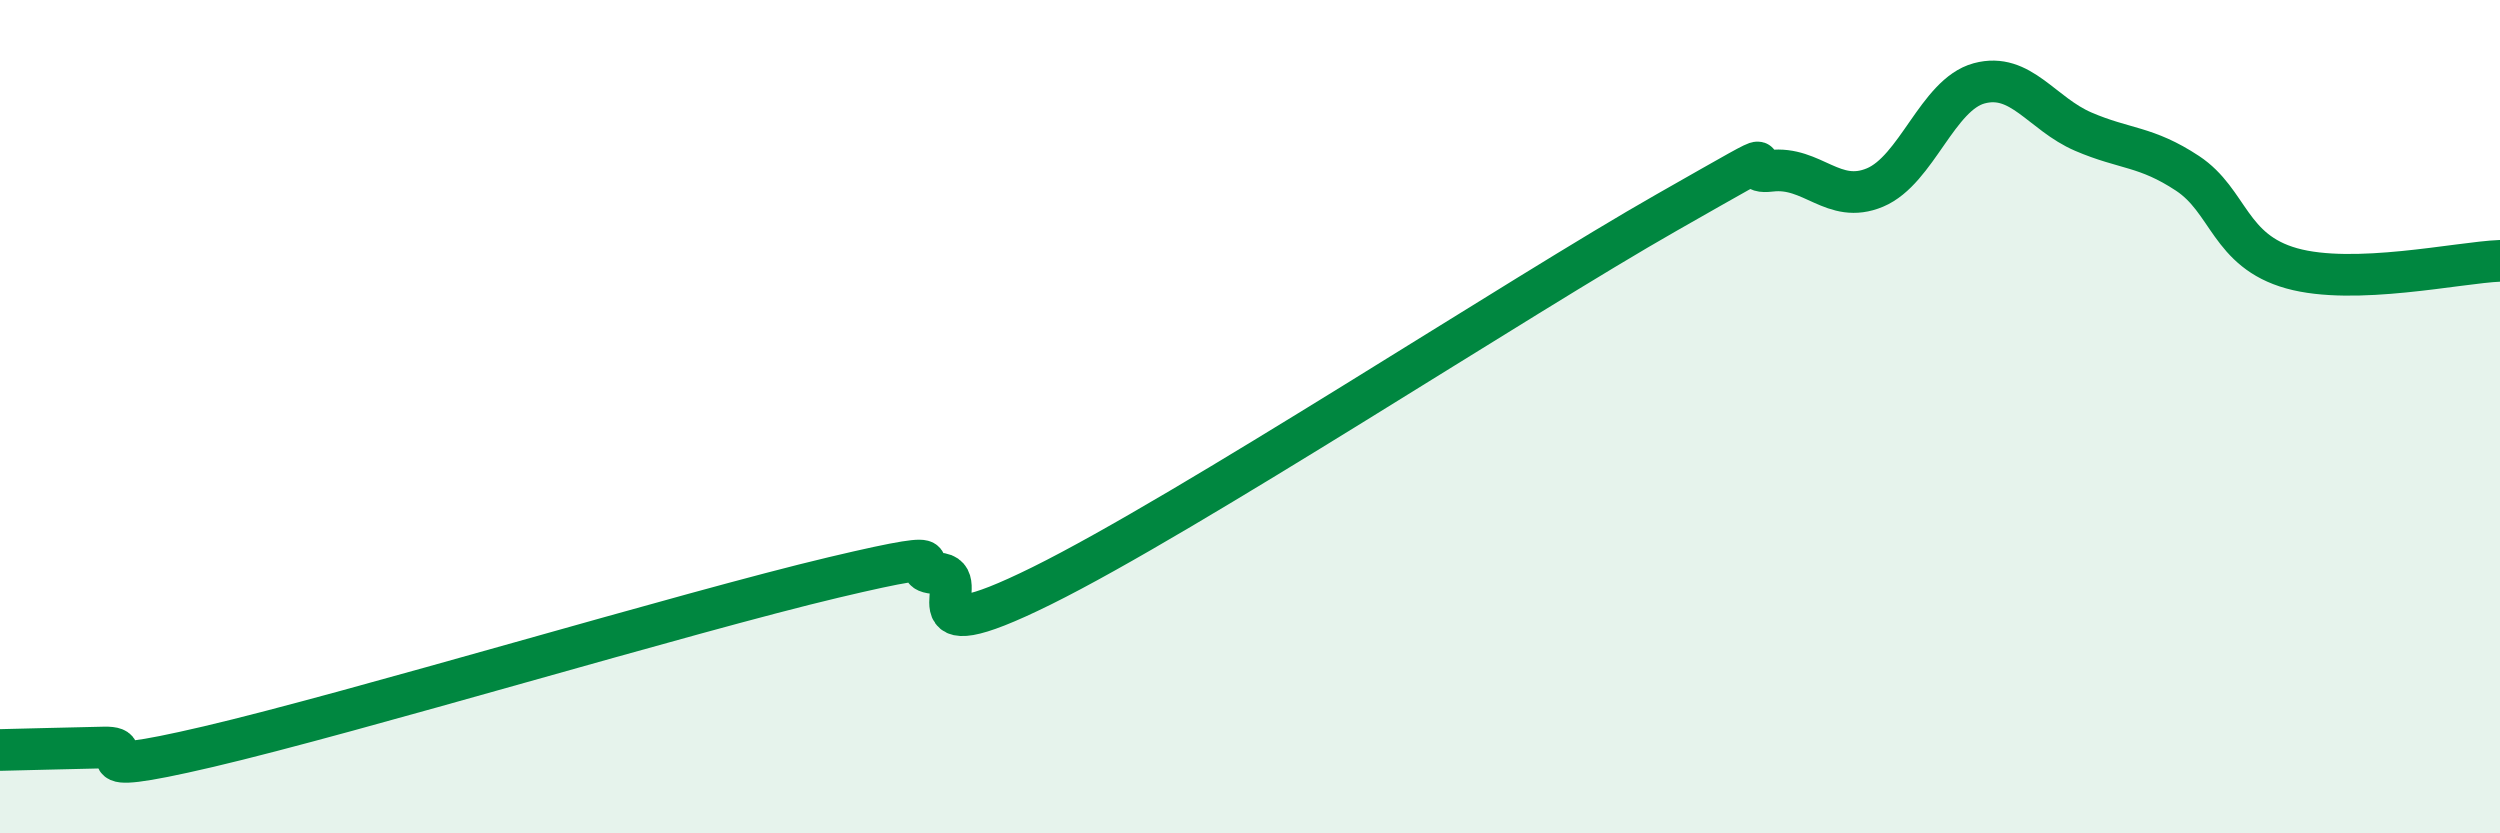
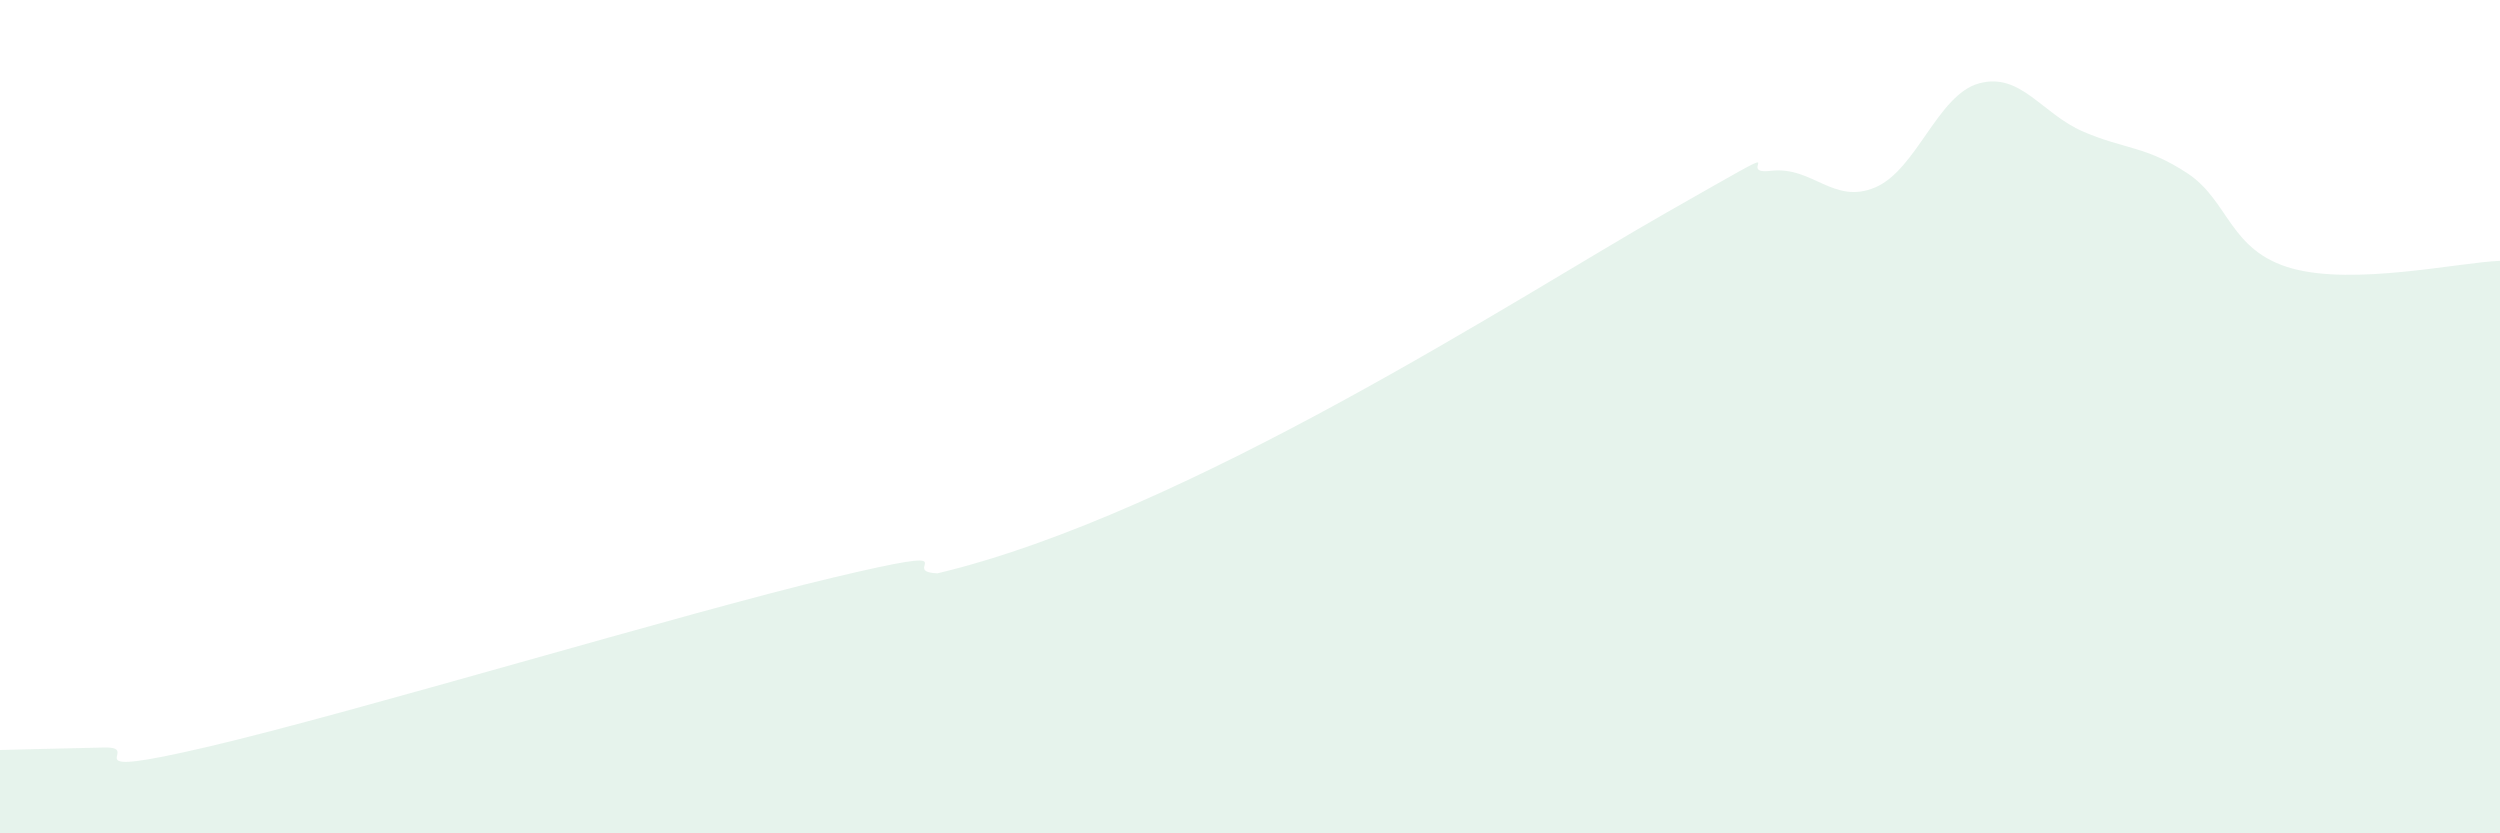
<svg xmlns="http://www.w3.org/2000/svg" width="60" height="20" viewBox="0 0 60 20">
-   <path d="M 0,18 C 0.5,17.99 1.5,17.96 2.5,17.94 C 3.5,17.92 1.5,18.74 5,17.92 C 8.5,17.1 16.5,14.69 20,13.86 C 23.5,13.03 21.5,13.72 22.5,13.76 C 23.5,13.8 21.5,15.79 25,14.06 C 28.5,12.33 36.5,7.09 40,5.1 C 43.5,3.11 41.5,4.22 42.5,4.1 C 43.5,3.98 44,4.92 45,4.5 C 46,4.08 46.5,2.27 47.5,2 C 48.5,1.73 49,2.73 50,3.16 C 51,3.59 51.5,3.5 52.5,4.16 C 53.5,4.82 53.5,6.02 55,6.44 C 56.5,6.86 59,6.3 60,6.26L60 20L0 20Z" fill="#008740" opacity="0.1" stroke-linecap="round" stroke-linejoin="round" />
-   <path d="M 0,18 C 0.5,17.99 1.5,17.96 2.5,17.94 C 3.5,17.92 1.5,18.74 5,17.92 C 8.5,17.1 16.5,14.69 20,13.86 C 23.5,13.03 21.5,13.72 22.5,13.76 C 23.5,13.8 21.5,15.79 25,14.06 C 28.5,12.33 36.5,7.09 40,5.1 C 43.5,3.11 41.5,4.22 42.5,4.1 C 43.5,3.98 44,4.92 45,4.5 C 46,4.08 46.5,2.27 47.5,2 C 48.5,1.73 49,2.73 50,3.16 C 51,3.59 51.5,3.5 52.5,4.16 C 53.5,4.82 53.5,6.02 55,6.44 C 56.5,6.86 59,6.3 60,6.26" stroke="#008740" stroke-width="1" fill="none" stroke-linecap="round" stroke-linejoin="round" />
+   <path d="M 0,18 C 0.5,17.99 1.5,17.96 2.5,17.94 C 3.5,17.92 1.5,18.74 5,17.92 C 8.5,17.1 16.5,14.69 20,13.86 C 23.5,13.03 21.5,13.72 22.5,13.76 C 28.5,12.33 36.5,7.09 40,5.1 C 43.5,3.11 41.5,4.22 42.5,4.1 C 43.5,3.98 44,4.92 45,4.5 C 46,4.08 46.5,2.27 47.5,2 C 48.5,1.73 49,2.73 50,3.16 C 51,3.59 51.5,3.5 52.5,4.16 C 53.5,4.82 53.5,6.02 55,6.44 C 56.5,6.86 59,6.3 60,6.26L60 20L0 20Z" fill="#008740" opacity="0.1" stroke-linecap="round" stroke-linejoin="round" />
</svg>